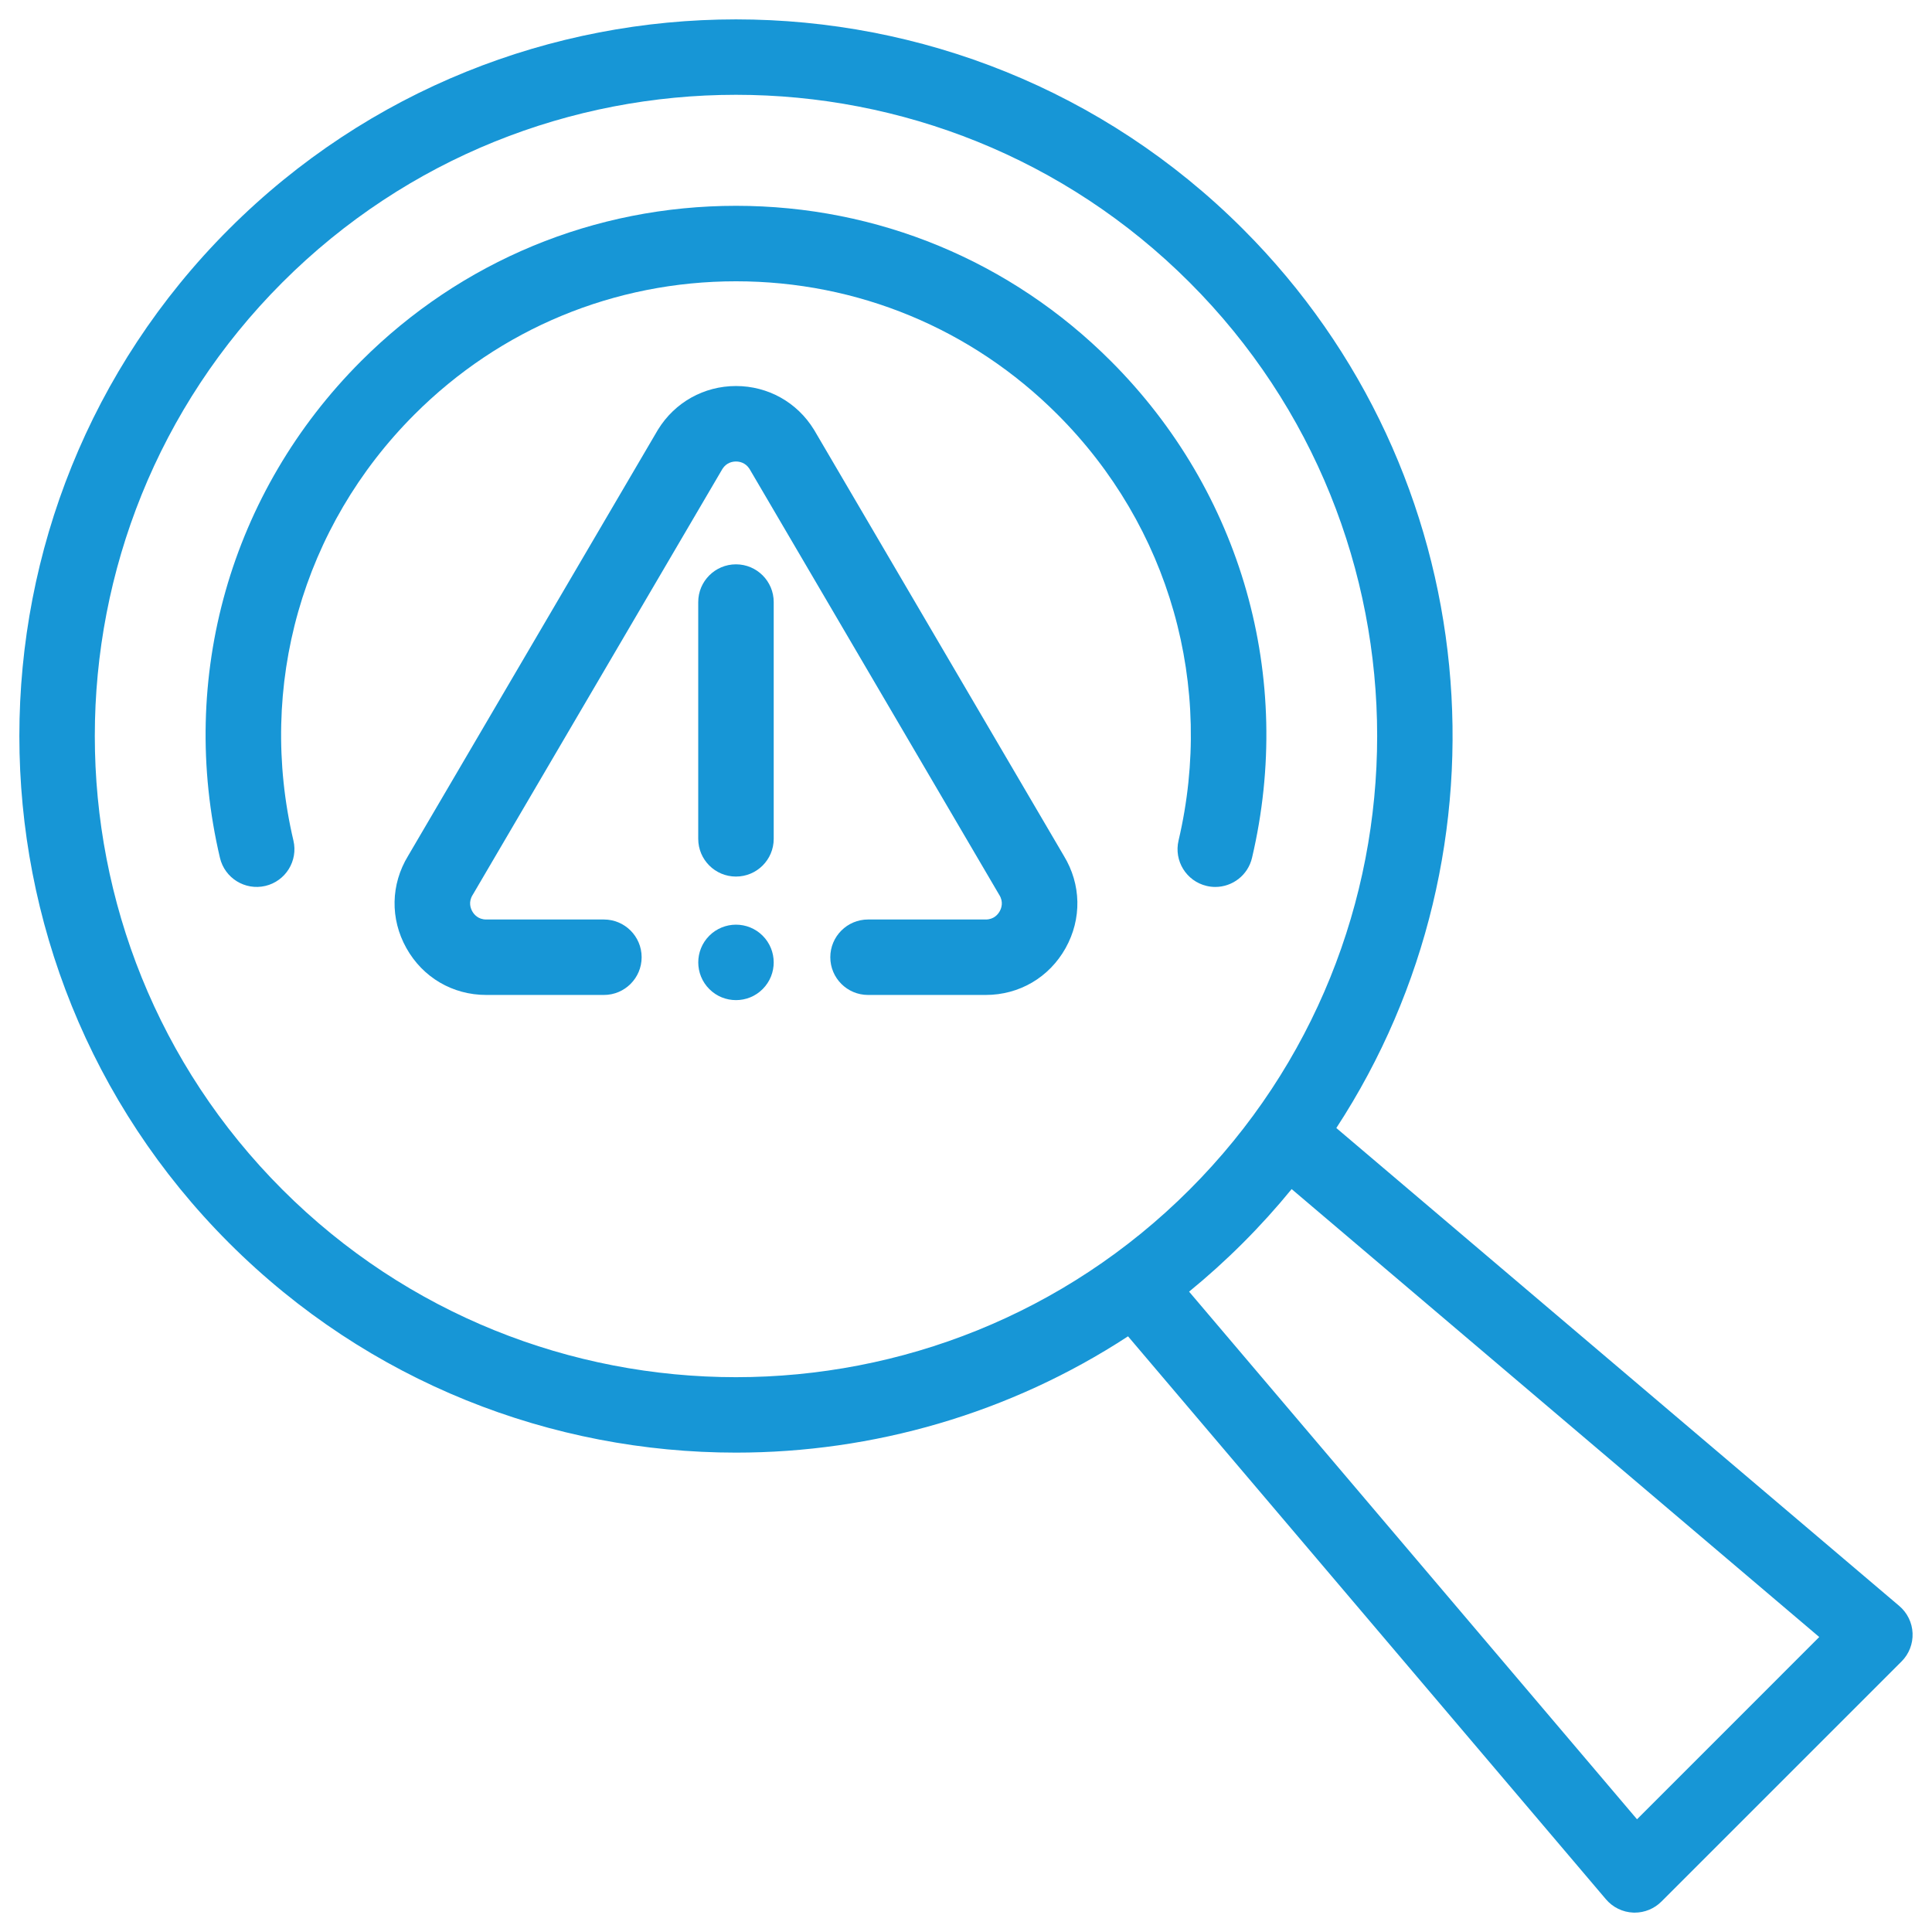
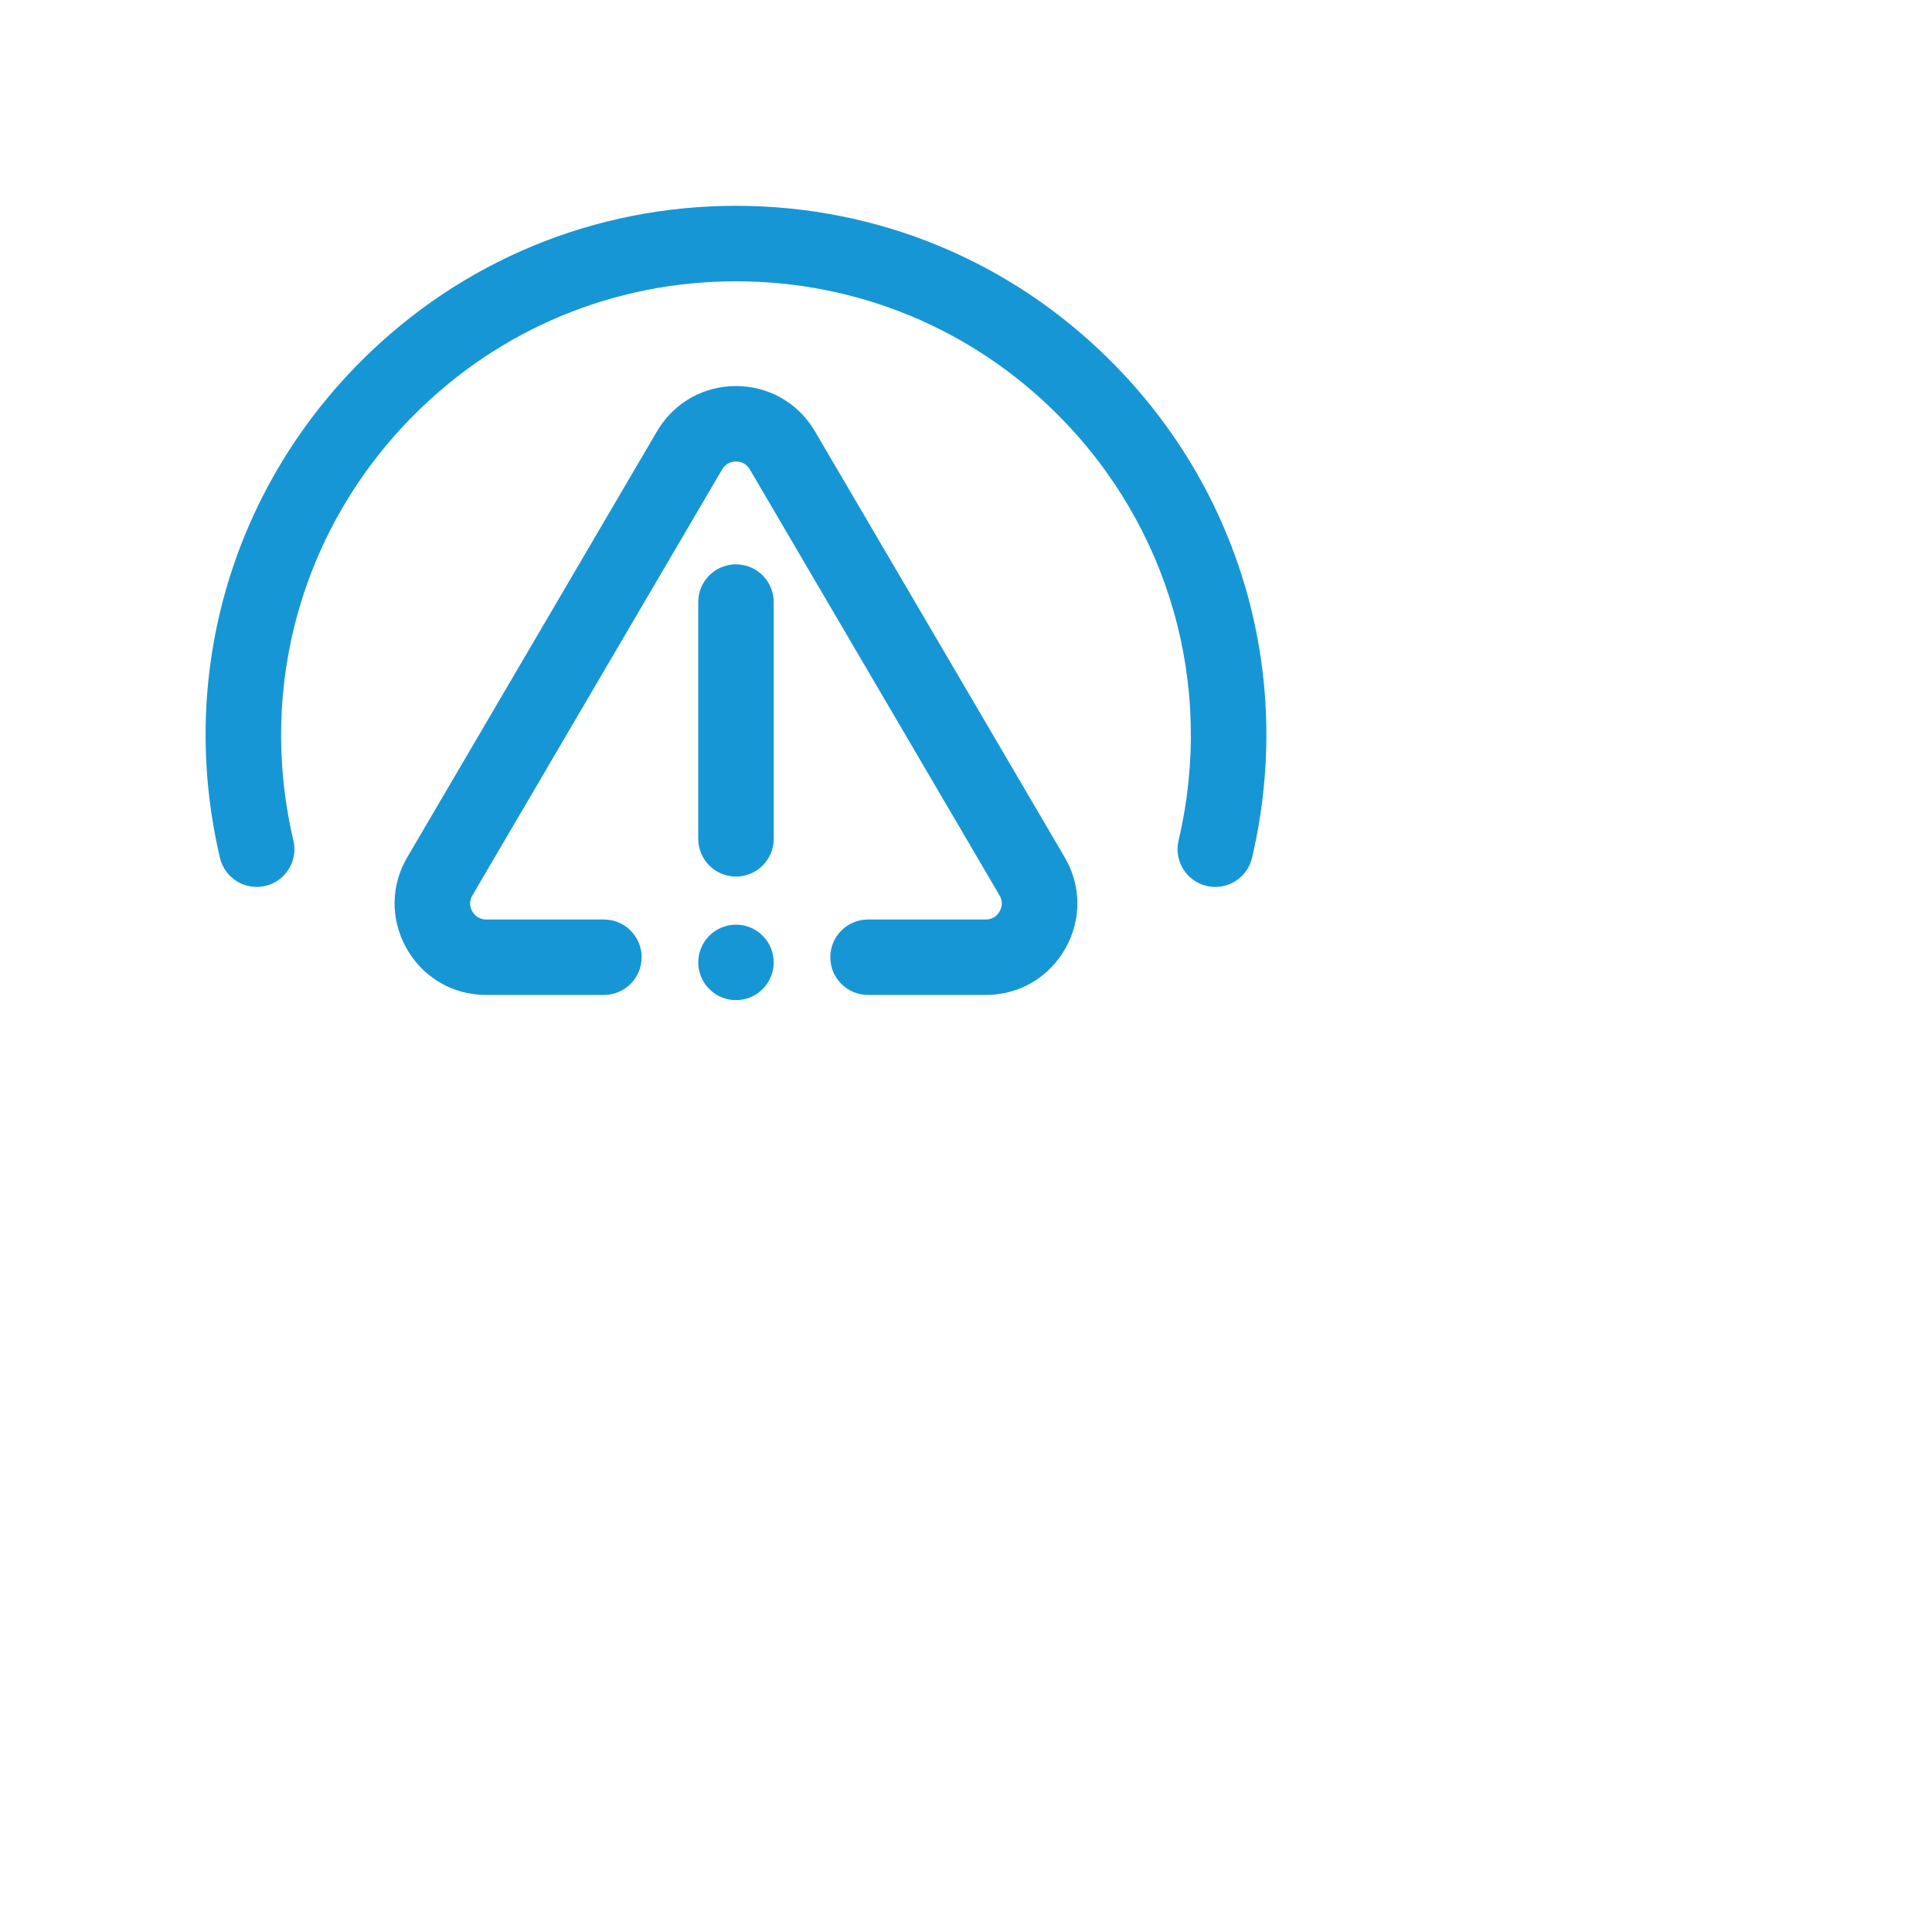
<svg xmlns="http://www.w3.org/2000/svg" width="72" height="72" viewBox="0 0 72 72" fill="none">
  <g clip-path="url(#clip0_102_1174)">
    <path d="M30.347 16.034C30.342 16.025 30.337 16.016 30.331 16.008C29.706 14.992 28.62 14.386 27.428 14.386C26.235 14.386 25.15 14.992 24.524 16.008C24.519 16.017 24.513 16.025 24.508 16.034L15.209 31.895C14.56 32.959 14.535 34.242 15.144 35.331C15.755 36.426 16.868 37.079 18.121 37.079H22.506C23.282 37.079 23.912 36.45 23.912 35.673C23.912 34.897 23.282 34.267 22.506 34.267H18.121C17.816 34.267 17.663 34.075 17.599 33.96C17.535 33.846 17.452 33.615 17.612 33.355C17.618 33.346 17.623 33.338 17.628 33.329L26.924 17.473C27.077 17.235 27.304 17.199 27.428 17.199C27.551 17.199 27.778 17.235 27.931 17.473L37.227 33.329C37.232 33.338 37.238 33.346 37.243 33.355C37.403 33.615 37.32 33.846 37.256 33.96C37.192 34.075 37.039 34.267 36.734 34.267H32.349C31.573 34.267 30.943 34.897 30.943 35.673C30.943 36.45 31.573 37.079 32.349 37.079H36.734C37.987 37.079 39.1 36.426 39.712 35.332C40.32 34.242 40.295 32.959 39.647 31.895L30.347 16.034Z" fill="#1796D6" />
    <path d="M45.291 33.054C45.929 33.054 46.507 32.617 46.659 31.969C48.239 25.251 46.273 18.331 41.399 13.457C37.668 9.725 32.706 7.67 27.428 7.67C22.15 7.67 17.189 9.725 13.457 13.457C8.584 18.331 6.617 25.251 8.197 31.969C8.375 32.725 9.132 33.193 9.888 33.016C10.644 32.838 11.113 32.081 10.935 31.325C9.58 25.562 11.266 19.626 15.446 15.446C18.646 12.245 22.902 10.483 27.428 10.483C31.954 10.483 36.21 12.245 39.41 15.446C43.59 19.626 45.276 25.562 43.921 31.325C43.743 32.081 44.212 32.838 44.968 33.016C45.076 33.042 45.184 33.054 45.291 33.054Z" fill="#1796D6" />
    <path d="M27.428 21.031C26.651 21.031 26.021 21.661 26.021 22.437V31.261C26.021 32.038 26.651 32.667 27.428 32.667C28.204 32.667 28.834 32.038 28.834 31.261V22.437C28.834 21.661 28.204 21.031 27.428 21.031Z" fill="#1796D6" />
    <path d="M26.434 34.871C25.883 35.422 25.887 36.313 26.434 36.86C26.98 37.409 27.877 37.409 28.422 36.86C28.976 36.306 28.966 35.415 28.422 34.871C27.871 34.32 26.98 34.326 26.434 34.871Z" fill="#1796D6" />
-     <path d="M70.781 59.85L49.801 42.038C56.568 31.681 55.408 17.623 46.321 8.535C35.903 -1.882 18.953 -1.882 8.535 8.535C-1.883 18.953 -1.883 35.904 8.535 46.321C13.744 51.53 20.586 54.135 27.428 54.135C32.523 54.135 37.617 52.689 42.038 49.801L59.85 70.782C60.104 71.081 60.472 71.261 60.865 71.277C60.884 71.278 60.903 71.278 60.922 71.278C61.294 71.278 61.652 71.13 61.916 70.866L70.866 61.917C71.144 61.639 71.292 61.258 71.276 60.865C71.26 60.473 71.081 60.105 70.781 59.85ZM10.524 44.333C1.203 35.012 1.203 19.845 10.524 10.524C15.184 5.864 21.306 3.533 27.428 3.533C33.55 3.533 39.672 5.864 44.332 10.524C53.653 19.845 53.653 35.012 44.332 44.333C35.011 53.654 19.845 53.654 10.524 44.333ZM61.007 67.799L44.314 48.136C45.006 47.571 45.676 46.966 46.321 46.321C46.966 45.676 47.571 45.006 48.136 44.314L67.798 61.007L61.007 67.799Z" fill="#1796D6" />
  </g>
  <defs>
    <clipPath id="clip0_102_1174">
      <rect width="72" height="72" fill="white" />
    </clipPath>
  </defs>
</svg>